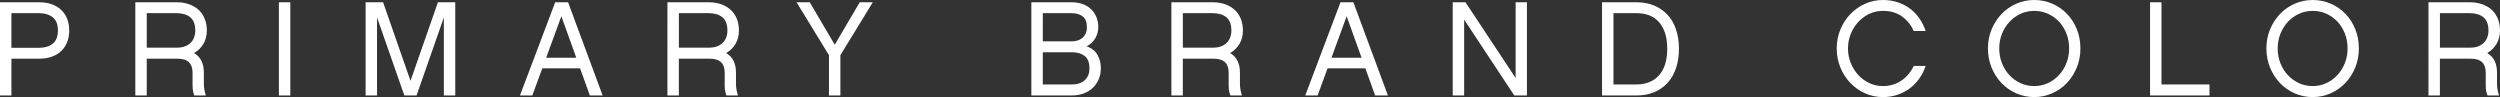
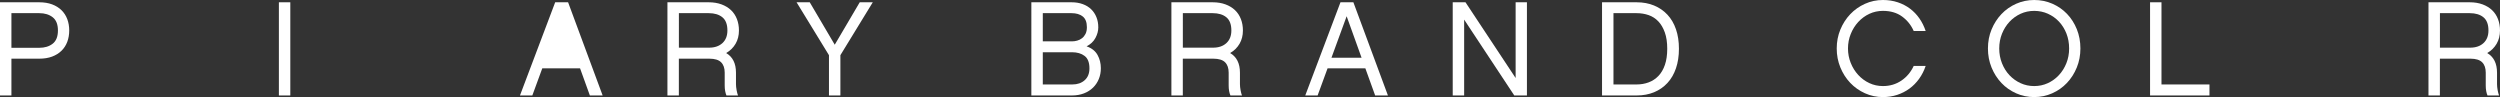
<svg xmlns="http://www.w3.org/2000/svg" version="1.1" x="0px" y="0px" width="260.662px" height="10.122px" viewBox="0 0 260.662 10.122" style="enable-background:new 0 0 260.662 10.122;" xml:space="preserve">
  <rect x="0" y="0" width="260.662" height="10.122" fill="#333333" stroke="none" />
  <style type="text/css">
	.st0{fill:#FFFFFF;}
</style>
  <defs>
</defs>
  <g>
    <path class="st0" d="M1.191,9.954H0V0.238h4.093c0.504,0,0.95,0.073,1.338,0.217C5.818,0.6,6.146,0.803,6.412,1.064   c0.266,0.261,0.467,0.572,0.603,0.931c0.135,0.359,0.203,0.754,0.203,1.183S7.149,4.002,7.015,4.361   C6.879,4.72,6.678,5.031,6.412,5.292C6.146,5.553,5.818,5.757,5.431,5.901C5.043,6.046,4.597,6.118,4.093,6.118H1.191V9.954z    M1.191,1.372v3.612h2.901c0.569,0,1.037-0.142,1.401-0.427S6.04,3.813,6.04,3.178S5.858,2.084,5.494,1.799   C5.13,1.514,4.662,1.372,4.093,1.372H1.191z" />
-     <path class="st0" d="M21.319,9.401c0.042,0.229,0.091,0.413,0.146,0.553h-1.205c-0.056-0.131-0.101-0.282-0.133-0.455   c-0.033-0.173-0.049-0.371-0.049-0.595v-1.33c0-0.476-0.127-0.838-0.379-1.085c-0.252-0.247-0.658-0.371-1.219-0.371H15.3v3.836   h-1.191V0.238h4.303c0.495,0,0.938,0.073,1.331,0.217c0.393,0.145,0.724,0.345,0.995,0.602c0.271,0.257,0.477,0.567,0.617,0.931   c0.14,0.364,0.21,0.761,0.21,1.19c0,0.523-0.117,0.985-0.351,1.386s-0.561,0.723-0.981,0.966c0.683,0.401,1.023,1.083,1.023,2.044   v1.204C21.256,8.965,21.277,9.173,21.319,9.401z M18.453,4.97c0.579,0,1.042-0.159,1.388-0.476   c0.345-0.317,0.519-0.756,0.519-1.316c0-0.635-0.176-1.094-0.526-1.379c-0.35-0.285-0.824-0.427-1.422-0.427H15.3V4.97H18.453z" />
    <path class="st0" d="M30.269,9.954h-1.191V0.238h1.191V9.954z" />
-     <path class="st0" d="M47.469,9.954h-1.191V1.82l-2.845,8.134h-1.275L39.312,1.82v8.134h-1.191V0.238h1.822l2.858,8.19l2.859-8.19   h1.808V9.954z" />
-     <path class="st0" d="M56.54,7.126l-1.037,2.828h-1.289l3.672-9.716h1.346l3.602,9.716h-1.332l-1.022-2.828H56.54z M58.53,1.694   L56.946,6.02h3.14L58.53,1.694z" />
+     <path class="st0" d="M56.54,7.126l-1.037,2.828h-1.289l3.672-9.716h1.346l3.602,9.716h-1.332l-1.022-2.828H56.54z M58.53,1.694   L56.946,6.02L58.53,1.694z" />
    <path class="st0" d="M76.802,9.401c0.042,0.229,0.091,0.413,0.146,0.553h-1.205c-0.056-0.131-0.101-0.282-0.133-0.455   c-0.033-0.173-0.049-0.371-0.049-0.595v-1.33c0-0.476-0.127-0.838-0.379-1.085c-0.252-0.247-0.658-0.371-1.219-0.371h-3.182v3.836   h-1.191V0.238h4.303c0.495,0,0.938,0.073,1.331,0.217c0.393,0.145,0.724,0.345,0.995,0.602c0.271,0.257,0.477,0.567,0.617,0.931   c0.14,0.364,0.21,0.761,0.21,1.19c0,0.523-0.117,0.985-0.351,1.386s-0.561,0.723-0.981,0.966c0.683,0.401,1.023,1.083,1.023,2.044   v1.204C76.738,8.965,76.76,9.173,76.802,9.401z M73.936,4.97c0.579,0,1.042-0.159,1.388-0.476c0.345-0.317,0.519-0.756,0.519-1.316   c0-0.635-0.176-1.094-0.526-1.379c-0.35-0.285-0.824-0.427-1.422-0.427h-3.111V4.97H73.936z" />
    <path class="st0" d="M87.623,5.754v4.2h-1.191v-4.2l-3.378-5.516h1.374l2.606,4.424l2.606-4.424H91L87.623,5.754z" />
    <path class="st0" d="M114.57,8.232c-0.14,0.345-0.341,0.646-0.603,0.903c-0.262,0.257-0.579,0.458-0.953,0.602   c-0.373,0.145-0.794,0.217-1.261,0.217h-4.219V0.238h4.19c0.43,0,0.817,0.063,1.163,0.189c0.346,0.126,0.638,0.303,0.876,0.532   c0.238,0.229,0.423,0.504,0.554,0.826s0.196,0.679,0.196,1.071c0,0.364-0.099,0.73-0.295,1.099   c-0.195,0.369-0.504,0.66-0.925,0.875c0.533,0.187,0.913,0.488,1.143,0.903c0.229,0.415,0.344,0.875,0.344,1.379   C114.781,7.513,114.711,7.887,114.57,8.232z M108.727,4.312h3.041c0.178,0,0.359-0.025,0.547-0.077   c0.187-0.051,0.354-0.135,0.504-0.252s0.271-0.268,0.365-0.455c0.093-0.187,0.14-0.415,0.14-0.686c0-0.522-0.145-0.898-0.435-1.127   c-0.289-0.229-0.678-0.343-1.163-0.343h-2.999V4.312z M113.085,5.831c-0.336-0.257-0.775-0.385-1.317-0.385h-3.041v3.36h3.083   c0.523,0,0.951-0.147,1.282-0.441c0.332-0.294,0.498-0.707,0.498-1.239C113.59,6.52,113.422,6.088,113.085,5.831z" />
    <path class="st0" d="M129.348,9.401c0.042,0.229,0.091,0.413,0.146,0.553h-1.205c-0.056-0.131-0.101-0.282-0.133-0.455   c-0.033-0.173-0.049-0.371-0.049-0.595v-1.33c0-0.476-0.127-0.838-0.379-1.085c-0.252-0.247-0.658-0.371-1.219-0.371h-3.182v3.836   h-1.191V0.238h4.303c0.495,0,0.938,0.073,1.331,0.217c0.393,0.145,0.724,0.345,0.995,0.602c0.271,0.257,0.477,0.567,0.617,0.931   c0.14,0.364,0.21,0.761,0.21,1.19c0,0.523-0.117,0.985-0.351,1.386s-0.561,0.723-0.981,0.966c0.683,0.401,1.023,1.083,1.023,2.044   v1.204C129.284,8.965,129.306,9.173,129.348,9.401z M126.481,4.97c0.579,0,1.042-0.159,1.388-0.476   c0.345-0.317,0.519-0.756,0.519-1.316c0-0.635-0.176-1.094-0.526-1.379c-0.35-0.285-0.824-0.427-1.422-0.427h-3.111V4.97H126.481z" />
    <path class="st0" d="M138.418,7.126l-1.037,2.828h-1.289l3.672-9.716h1.346l3.602,9.716h-1.332l-1.022-2.828H138.418z    M140.408,1.694l-1.584,4.326h3.14L140.408,1.694z" />
    <path class="st0" d="M159.204,9.954h-1.317l-5.228-7.91v7.91h-1.191V0.238h1.332l5.227,7.896V0.238h1.178V9.954z" />
    <path class="st0" d="M167.036,0.238h3.602c0.673,0,1.28,0.112,1.822,0.336c0.542,0.224,1.007,0.544,1.395,0.959   s0.685,0.922,0.89,1.519c0.205,0.597,0.309,1.274,0.309,2.03c0,0.756-0.104,1.435-0.309,2.037s-0.502,1.113-0.89,1.533   s-0.853,0.742-1.395,0.966c-0.542,0.224-1.149,0.336-1.822,0.336h-3.602V0.238z M168.228,1.372v7.434h2.41   c0.449,0,0.867-0.072,1.255-0.217c0.388-0.145,0.727-0.366,1.016-0.665c0.29-0.299,0.517-0.684,0.68-1.155   c0.163-0.471,0.245-1.033,0.245-1.687c0-0.663-0.084-1.229-0.252-1.701c-0.168-0.471-0.395-0.856-0.68-1.155   c-0.285-0.299-0.621-0.516-1.009-0.651s-0.806-0.203-1.255-0.203H168.228z" />
    <path class="st0" d="M200.095,8.218c-0.29,0.402-0.626,0.742-1.009,1.022c-0.384,0.28-0.809,0.497-1.275,0.651   c-0.468,0.154-0.963,0.231-1.485,0.231c-0.664,0-1.29-0.133-1.878-0.399c-0.589-0.266-1.101-0.628-1.535-1.085   s-0.777-0.994-1.03-1.61c-0.252-0.616-0.378-1.274-0.378-1.974c0-0.7,0.126-1.356,0.378-1.967c0.253-0.611,0.596-1.146,1.03-1.603   s0.946-0.819,1.535-1.085C195.035,0.133,195.661,0,196.325,0c0.551,0,1.064,0.08,1.541,0.238c0.477,0.159,0.904,0.38,1.282,0.665   c0.379,0.285,0.705,0.625,0.981,1.022c0.275,0.397,0.492,0.833,0.651,1.309h-1.247c-0.271-0.616-0.676-1.12-1.213-1.512   c-0.537-0.392-1.202-0.588-1.996-0.588c-0.505,0-0.977,0.103-1.416,0.308s-0.824,0.488-1.156,0.847   c-0.331,0.359-0.593,0.777-0.784,1.253c-0.192,0.476-0.288,0.98-0.288,1.512s0.096,1.036,0.288,1.512   c0.191,0.476,0.453,0.894,0.784,1.253c0.332,0.359,0.717,0.642,1.156,0.847c0.439,0.206,0.911,0.308,1.416,0.308   c0.719,0,1.359-0.189,1.92-0.567c0.561-0.378,0.989-0.889,1.289-1.533h1.247C200.613,7.369,200.384,7.817,200.095,8.218z" />
    <path class="st0" d="M213.985,0.385c0.589,0.257,1.1,0.612,1.534,1.064s0.775,0.987,1.023,1.603   c0.247,0.616,0.371,1.283,0.371,2.002c0,0.709-0.126,1.372-0.378,1.988c-0.253,0.616-0.596,1.153-1.03,1.61   c-0.435,0.458-0.946,0.817-1.535,1.078c-0.588,0.261-1.214,0.392-1.877,0.392c-0.664,0-1.29-0.131-1.878-0.392   c-0.589-0.261-1.101-0.62-1.535-1.078c-0.435-0.457-0.777-0.994-1.03-1.61c-0.252-0.616-0.378-1.279-0.378-1.988   s0.126-1.37,0.378-1.981c0.253-0.611,0.596-1.146,1.03-1.603s0.946-0.817,1.535-1.078C210.804,0.131,211.43,0,212.094,0   C212.766,0,213.396,0.128,213.985,0.385z M213.509,8.673c0.438-0.201,0.824-0.478,1.156-0.833c0.331-0.354,0.593-0.77,0.784-1.246   c0.191-0.476,0.288-0.989,0.288-1.54c0-0.56-0.094-1.078-0.28-1.554c-0.188-0.476-0.444-0.889-0.771-1.239   c-0.327-0.35-0.712-0.625-1.156-0.826c-0.443-0.2-0.922-0.301-1.436-0.301c-0.505,0-0.977,0.101-1.416,0.301   c-0.439,0.201-0.824,0.479-1.156,0.833c-0.331,0.355-0.593,0.77-0.784,1.246c-0.192,0.476-0.288,0.989-0.288,1.54   s0.096,1.066,0.288,1.547c0.191,0.481,0.453,0.896,0.784,1.246c0.332,0.35,0.717,0.625,1.156,0.826   c0.439,0.201,0.911,0.301,1.416,0.301C212.598,8.974,213.069,8.874,213.509,8.673z" />
    <path class="st0" d="M230.37,9.954h-6.194V0.238h1.191v8.568h5.003V9.954z" />
-     <path class="st0" d="M243.019,0.385c0.589,0.257,1.1,0.612,1.534,1.064s0.775,0.987,1.023,1.603   c0.247,0.616,0.371,1.283,0.371,2.002c0,0.709-0.126,1.372-0.378,1.988c-0.253,0.616-0.596,1.153-1.03,1.61   c-0.435,0.458-0.946,0.817-1.535,1.078c-0.588,0.261-1.214,0.392-1.877,0.392c-0.664,0-1.29-0.131-1.878-0.392   c-0.589-0.261-1.101-0.62-1.535-1.078c-0.435-0.457-0.777-0.994-1.03-1.61c-0.252-0.616-0.378-1.279-0.378-1.988   s0.126-1.37,0.378-1.981c0.253-0.611,0.596-1.146,1.03-1.603s0.946-0.817,1.535-1.078C239.837,0.131,240.463,0,241.127,0   C241.799,0,242.43,0.128,243.019,0.385z M242.542,8.673c0.438-0.201,0.824-0.478,1.156-0.833c0.331-0.354,0.593-0.77,0.784-1.246   c0.191-0.476,0.288-0.989,0.288-1.54c0-0.56-0.094-1.078-0.28-1.554c-0.188-0.476-0.444-0.889-0.771-1.239   c-0.327-0.35-0.712-0.625-1.156-0.826c-0.443-0.2-0.922-0.301-1.436-0.301c-0.505,0-0.977,0.101-1.416,0.301   c-0.439,0.201-0.824,0.479-1.156,0.833c-0.331,0.355-0.593,0.77-0.784,1.246c-0.192,0.476-0.288,0.989-0.288,1.54   s0.096,1.066,0.288,1.547c0.191,0.481,0.453,0.896,0.784,1.246c0.332,0.35,0.717,0.625,1.156,0.826   c0.439,0.201,0.911,0.301,1.416,0.301C241.631,8.974,242.103,8.874,242.542,8.673z" />
    <path class="st0" d="M260.417,9.401c0.042,0.229,0.091,0.413,0.146,0.553h-1.205c-0.056-0.131-0.101-0.282-0.133-0.455   c-0.033-0.173-0.049-0.371-0.049-0.595v-1.33c0-0.476-0.127-0.838-0.379-1.085c-0.252-0.247-0.658-0.371-1.219-0.371h-3.182v3.836   h-1.191V0.238h4.303c0.495,0,0.938,0.073,1.331,0.217c0.393,0.145,0.724,0.345,0.995,0.602c0.271,0.257,0.477,0.567,0.617,0.931   c0.14,0.364,0.21,0.761,0.21,1.19c0,0.523-0.117,0.985-0.351,1.386s-0.561,0.723-0.981,0.966c0.683,0.401,1.023,1.083,1.023,2.044   v1.204C260.354,8.965,260.375,9.173,260.417,9.401z M257.551,4.97c0.579,0,1.042-0.159,1.388-0.476   c0.345-0.317,0.519-0.756,0.519-1.316c0-0.635-0.176-1.094-0.526-1.379c-0.35-0.285-0.824-0.427-1.422-0.427h-3.111V4.97H257.551z" />
  </g>
</svg>